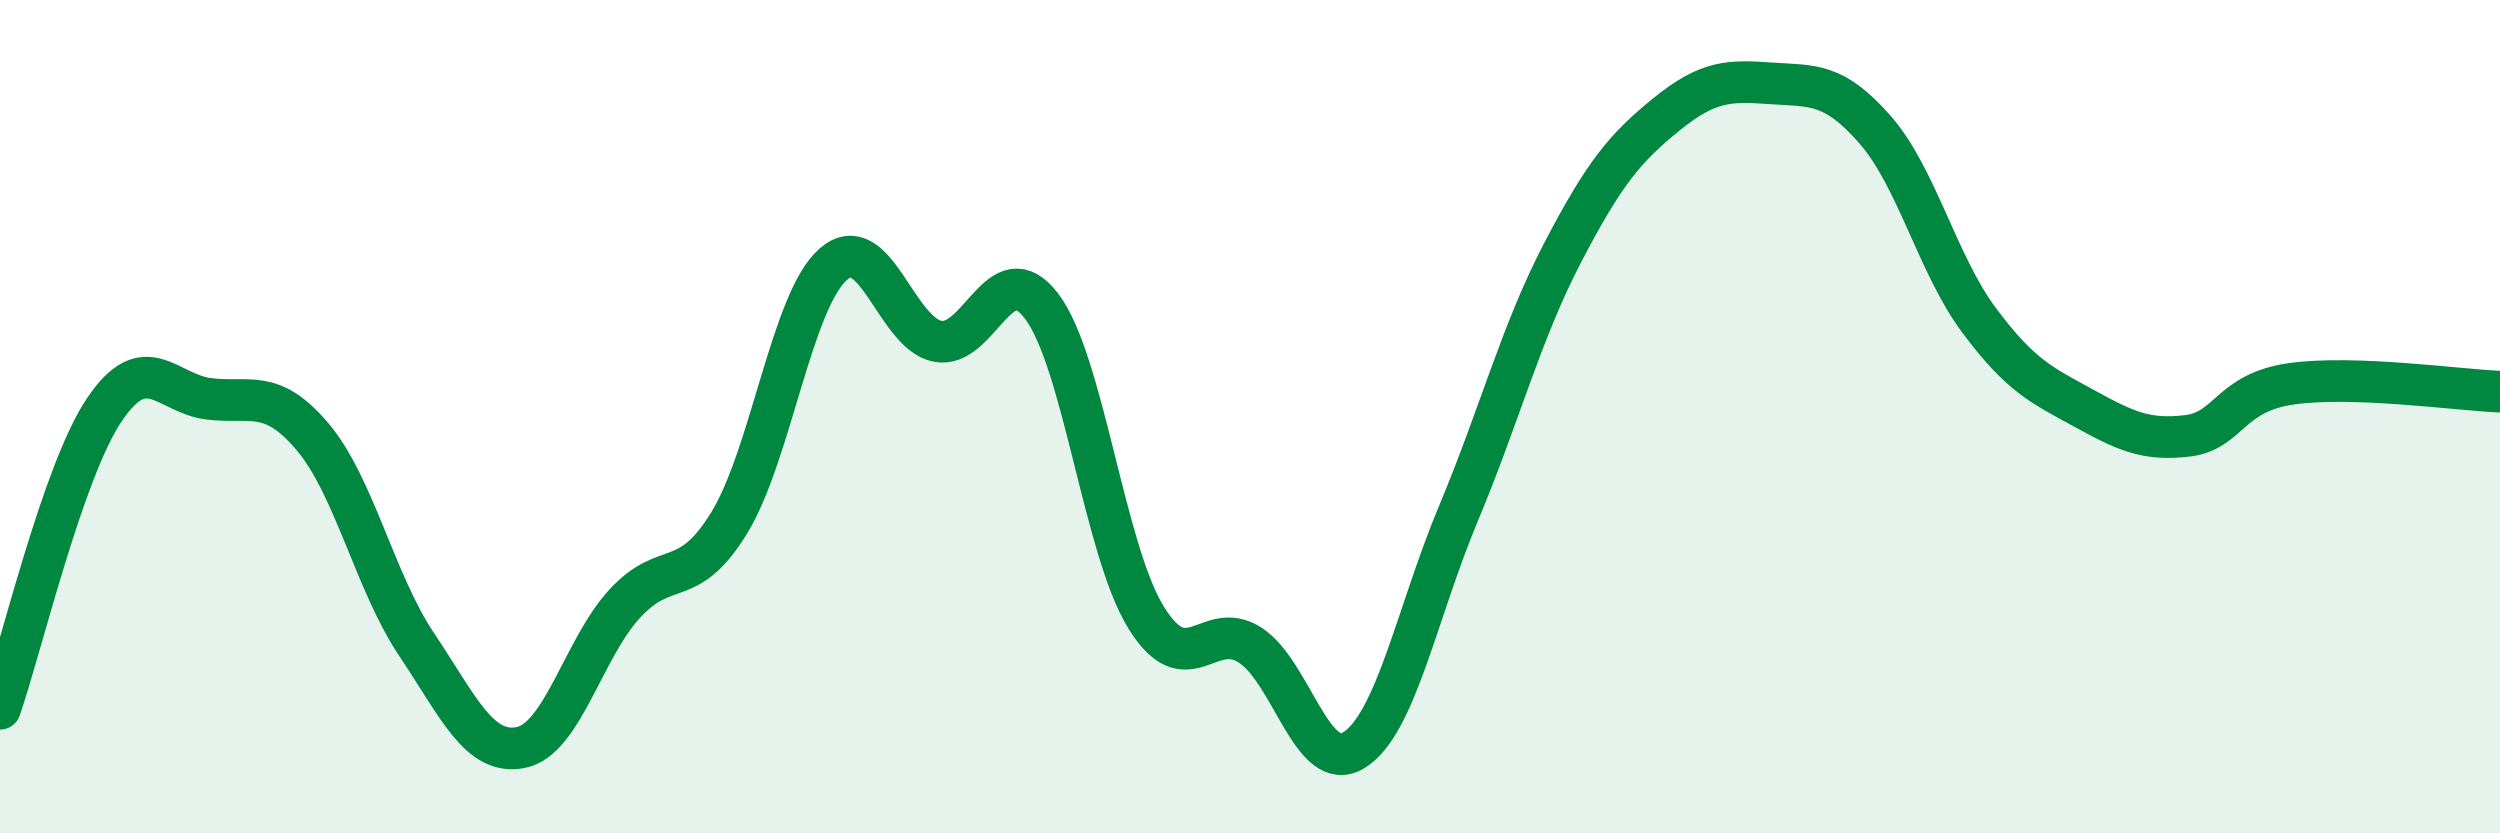
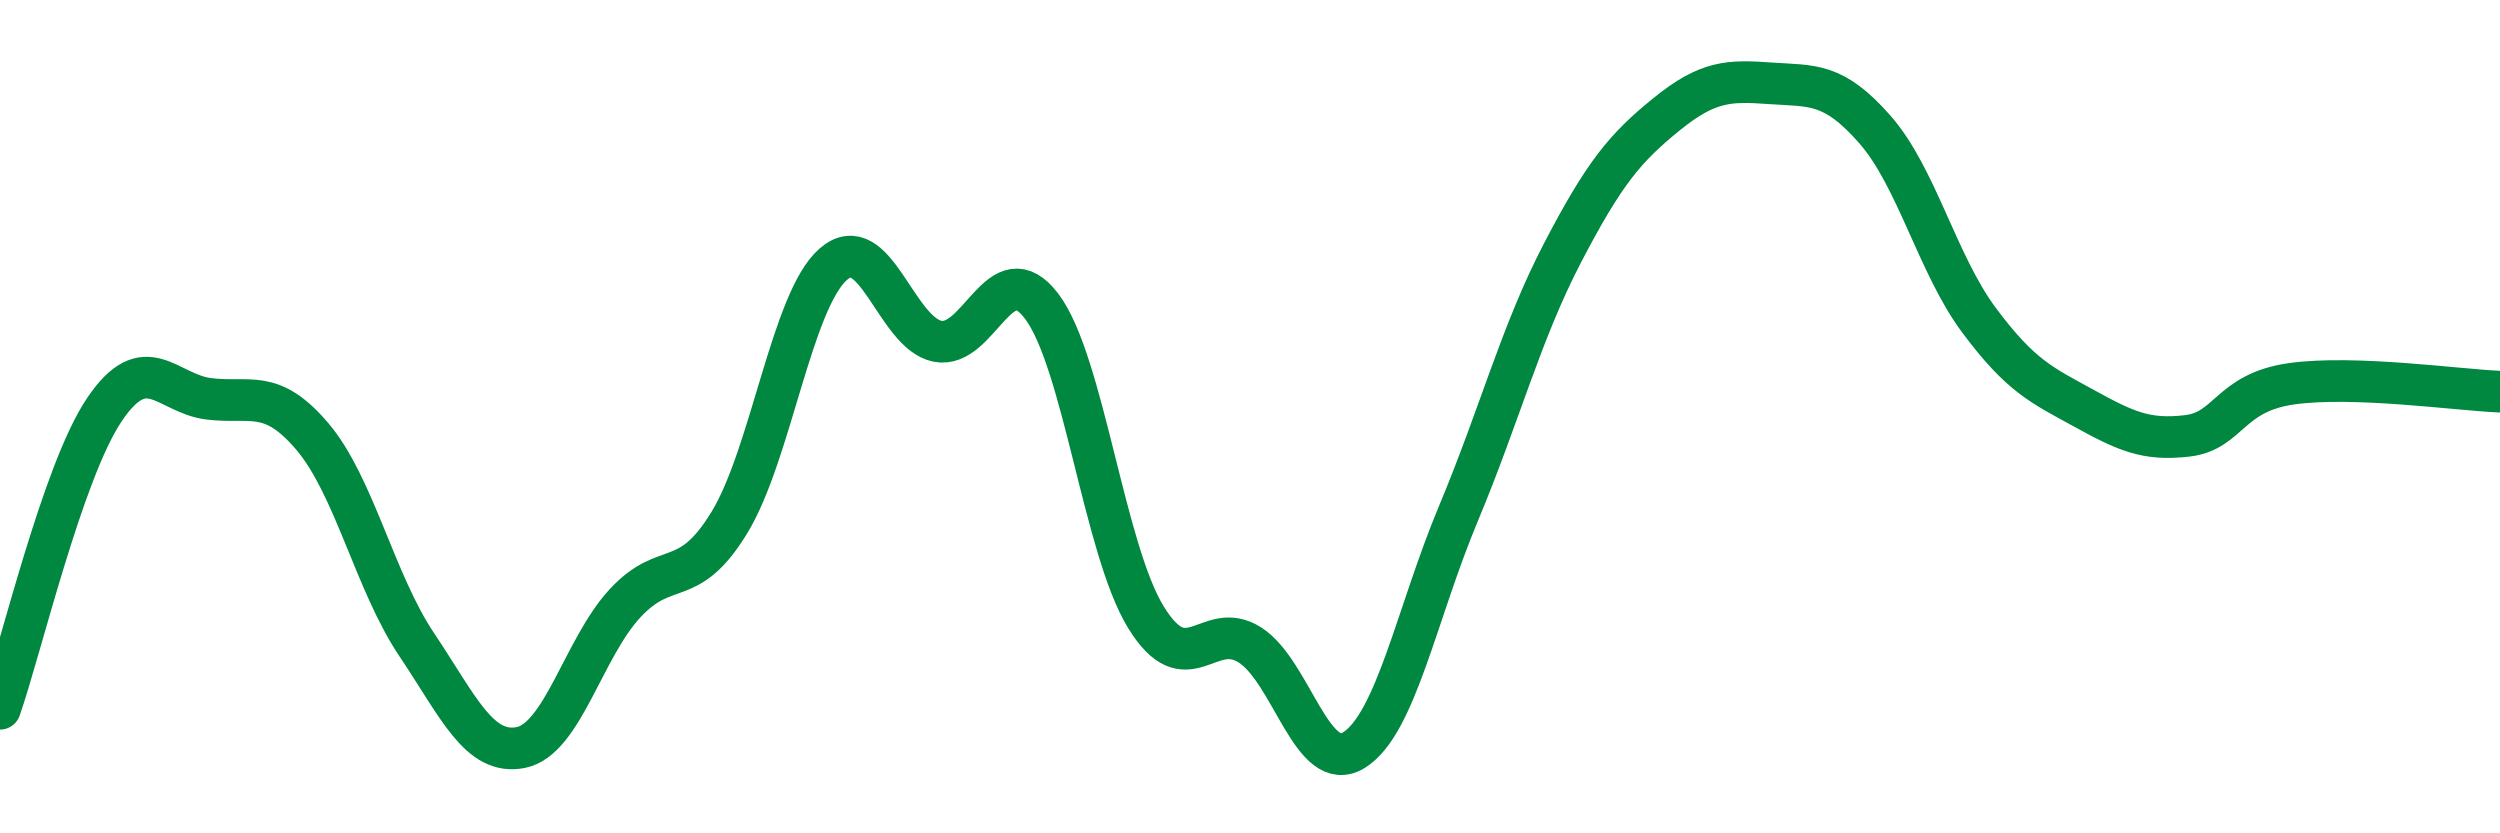
<svg xmlns="http://www.w3.org/2000/svg" width="60" height="20" viewBox="0 0 60 20">
-   <path d="M 0,17.01 C 0.5,15.58 1.5,11.33 2.5,9.84 C 3.5,8.35 4,9.44 5,9.57 C 6,9.7 6.5,9.3 7.5,10.48 C 8.5,11.66 9,13.98 10,15.47 C 11,16.96 11.5,18.14 12.5,17.94 C 13.5,17.74 14,15.56 15,14.48 C 16,13.4 16.5,14.18 17.5,12.55 C 18.5,10.92 19,7.21 20,6.34 C 21,5.47 21.5,7.99 22.5,8.19 C 23.5,8.39 24,6.03 25,7.35 C 26,8.67 26.5,13.18 27.5,14.81 C 28.5,16.44 29,14.84 30,15.48 C 31,16.12 31.5,18.63 32.5,18 C 33.5,17.37 34,14.72 35,12.33 C 36,9.94 36.5,7.99 37.5,6.07 C 38.5,4.15 39,3.55 40,2.74 C 41,1.93 41.5,1.93 42.5,2 C 43.5,2.07 44,1.97 45,3.11 C 46,4.25 46.5,6.35 47.5,7.69 C 48.5,9.03 49,9.24 50,9.79 C 51,10.34 51.5,10.58 52.5,10.46 C 53.5,10.34 53.5,9.42 55,9.21 C 56.5,9 59,9.36 60,9.4L60 20L0 20Z" fill="#008740" opacity="0.1" stroke-linecap="round" stroke-linejoin="round" />
  <path d="M 0,17.01 C 0.5,15.58 1.5,11.33 2.5,9.84 C 3.5,8.35 4,9.44 5,9.57 C 6,9.7 6.5,9.3 7.5,10.48 C 8.5,11.66 9,13.98 10,15.47 C 11,16.96 11.5,18.14 12.5,17.94 C 13.5,17.74 14,15.56 15,14.48 C 16,13.4 16.5,14.18 17.5,12.55 C 18.5,10.92 19,7.21 20,6.34 C 21,5.47 21.5,7.99 22.5,8.19 C 23.5,8.39 24,6.03 25,7.35 C 26,8.67 26.5,13.18 27.5,14.81 C 28.5,16.44 29,14.84 30,15.48 C 31,16.12 31.5,18.63 32.5,18 C 33.5,17.37 34,14.72 35,12.33 C 36,9.94 36.5,7.99 37.5,6.07 C 38.5,4.15 39,3.55 40,2.74 C 41,1.93 41.5,1.93 42.5,2 C 43.5,2.07 44,1.97 45,3.11 C 46,4.25 46.5,6.35 47.5,7.69 C 48.5,9.03 49,9.24 50,9.79 C 51,10.34 51.5,10.58 52.5,10.46 C 53.5,10.34 53.5,9.42 55,9.21 C 56.5,9 59,9.36 60,9.4" stroke="#008740" stroke-width="1" fill="none" stroke-linecap="round" stroke-linejoin="round" />
</svg>